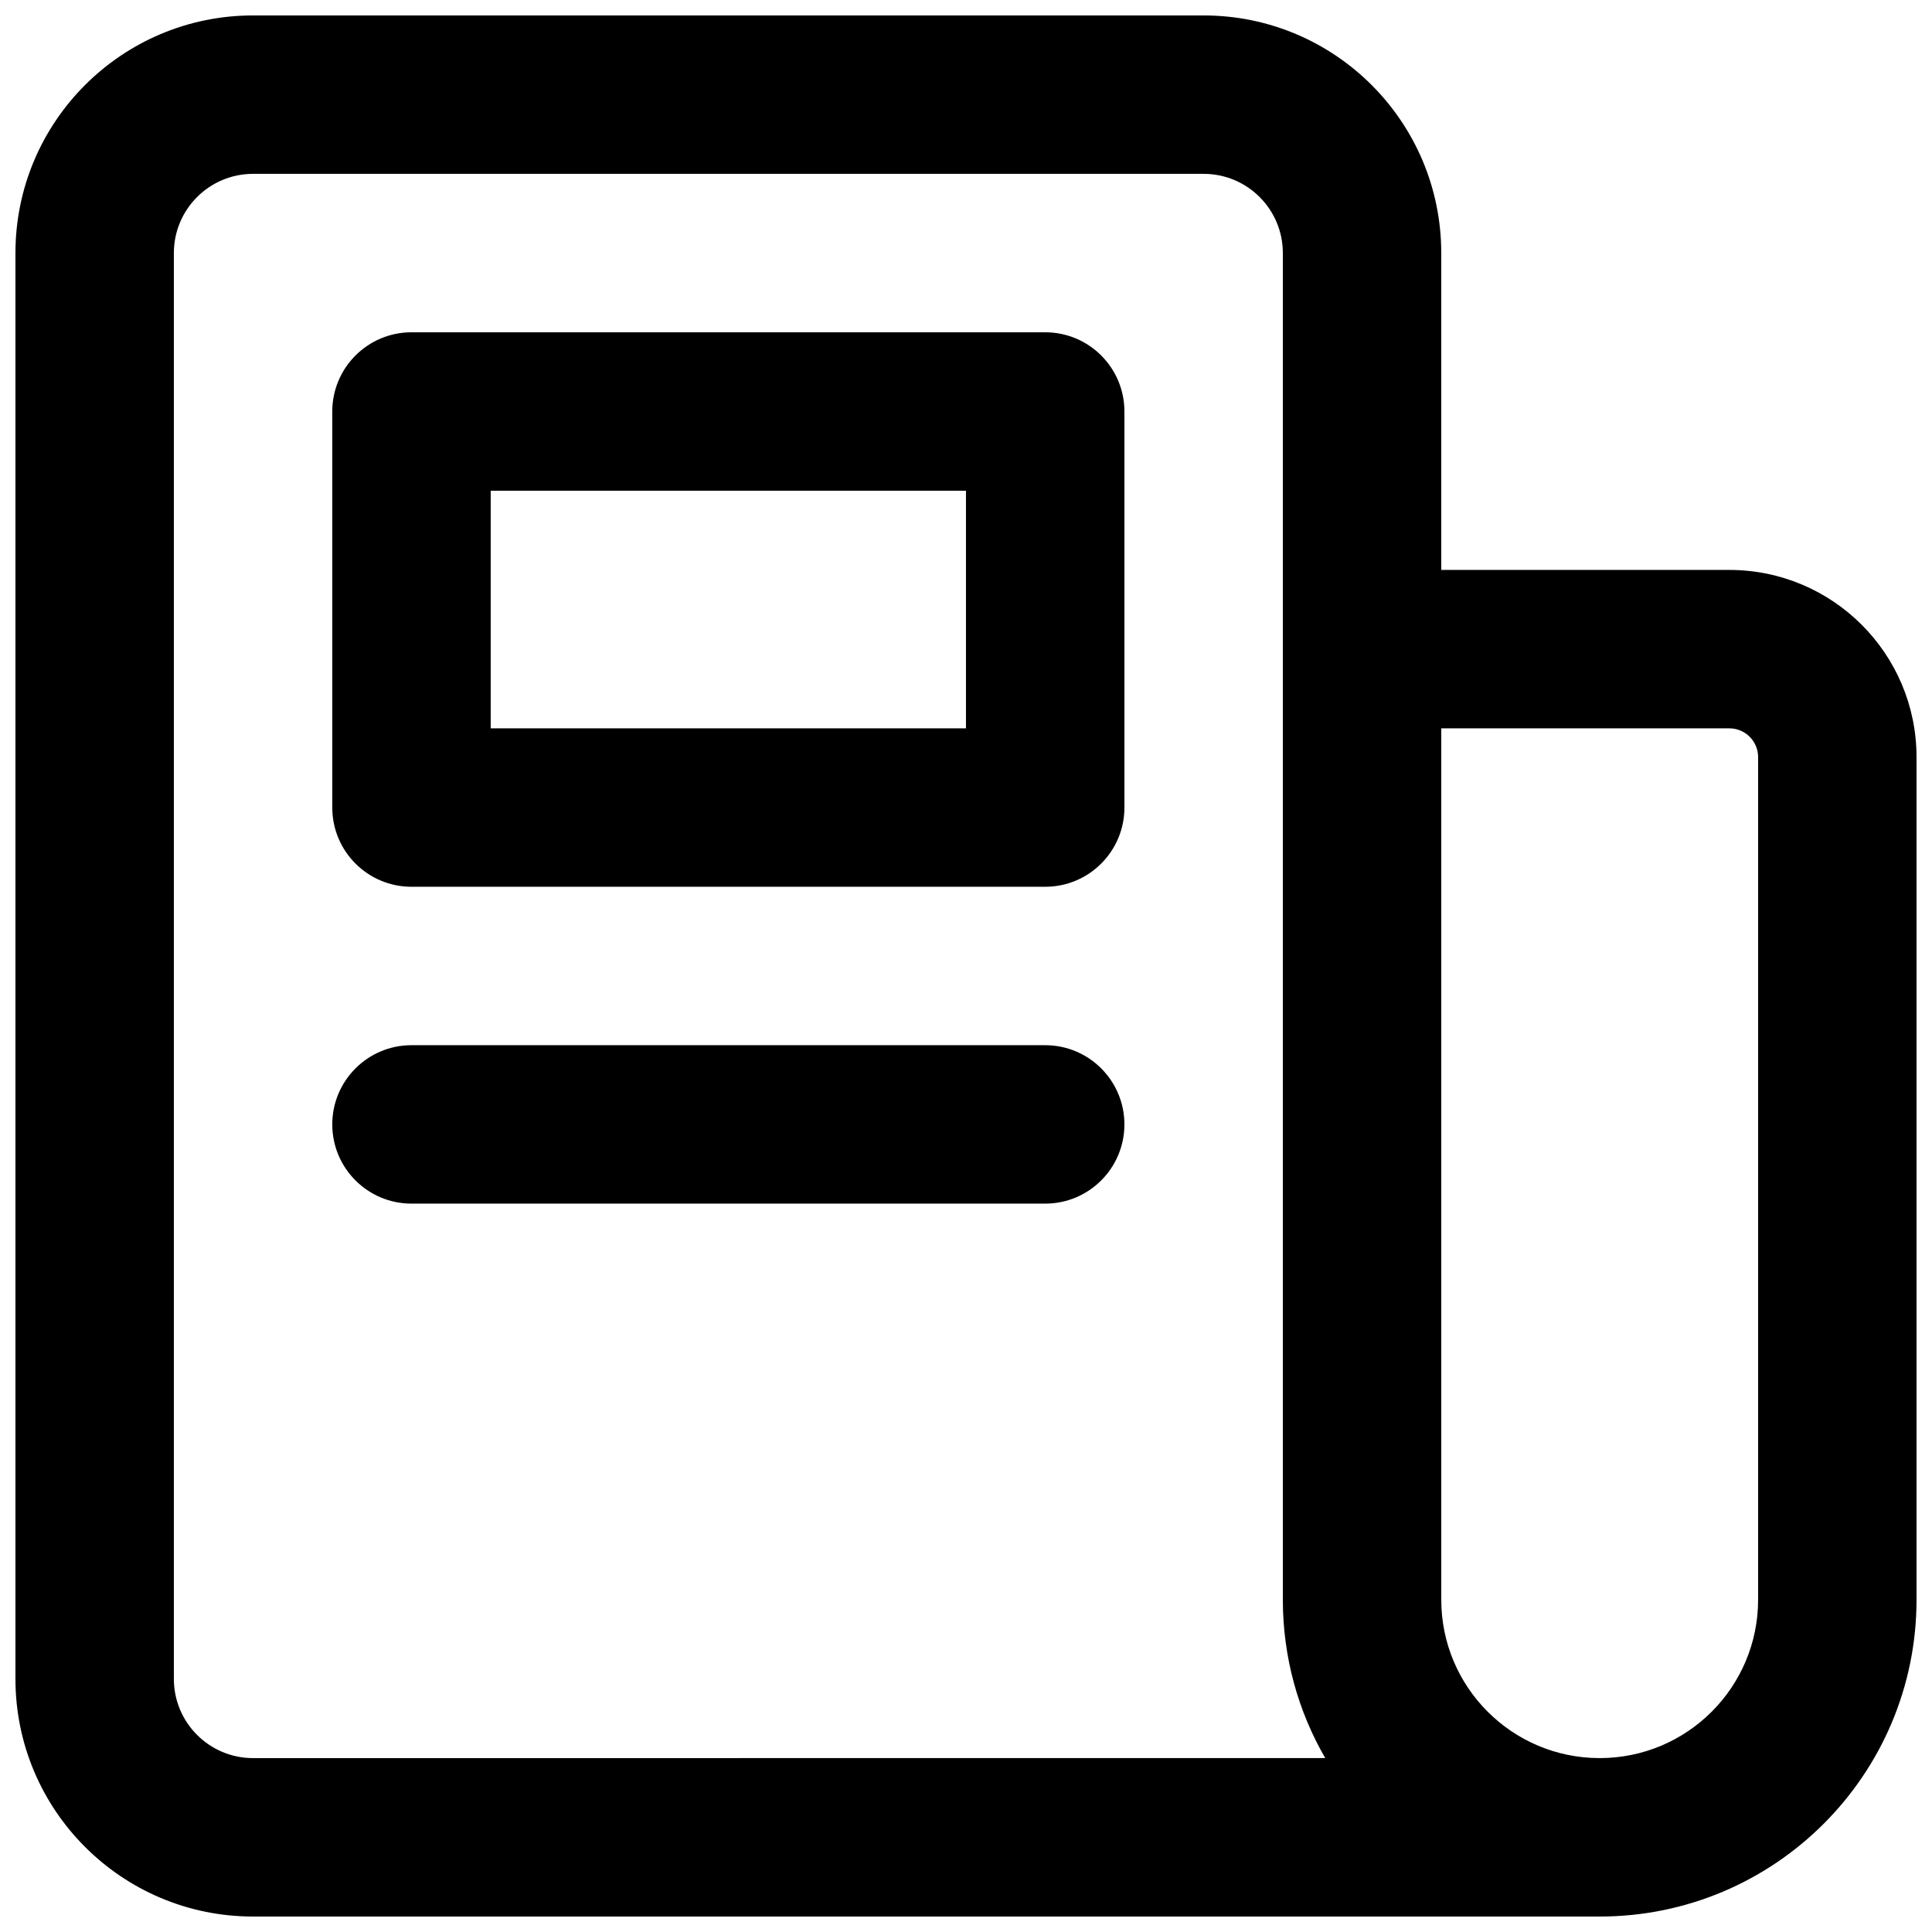
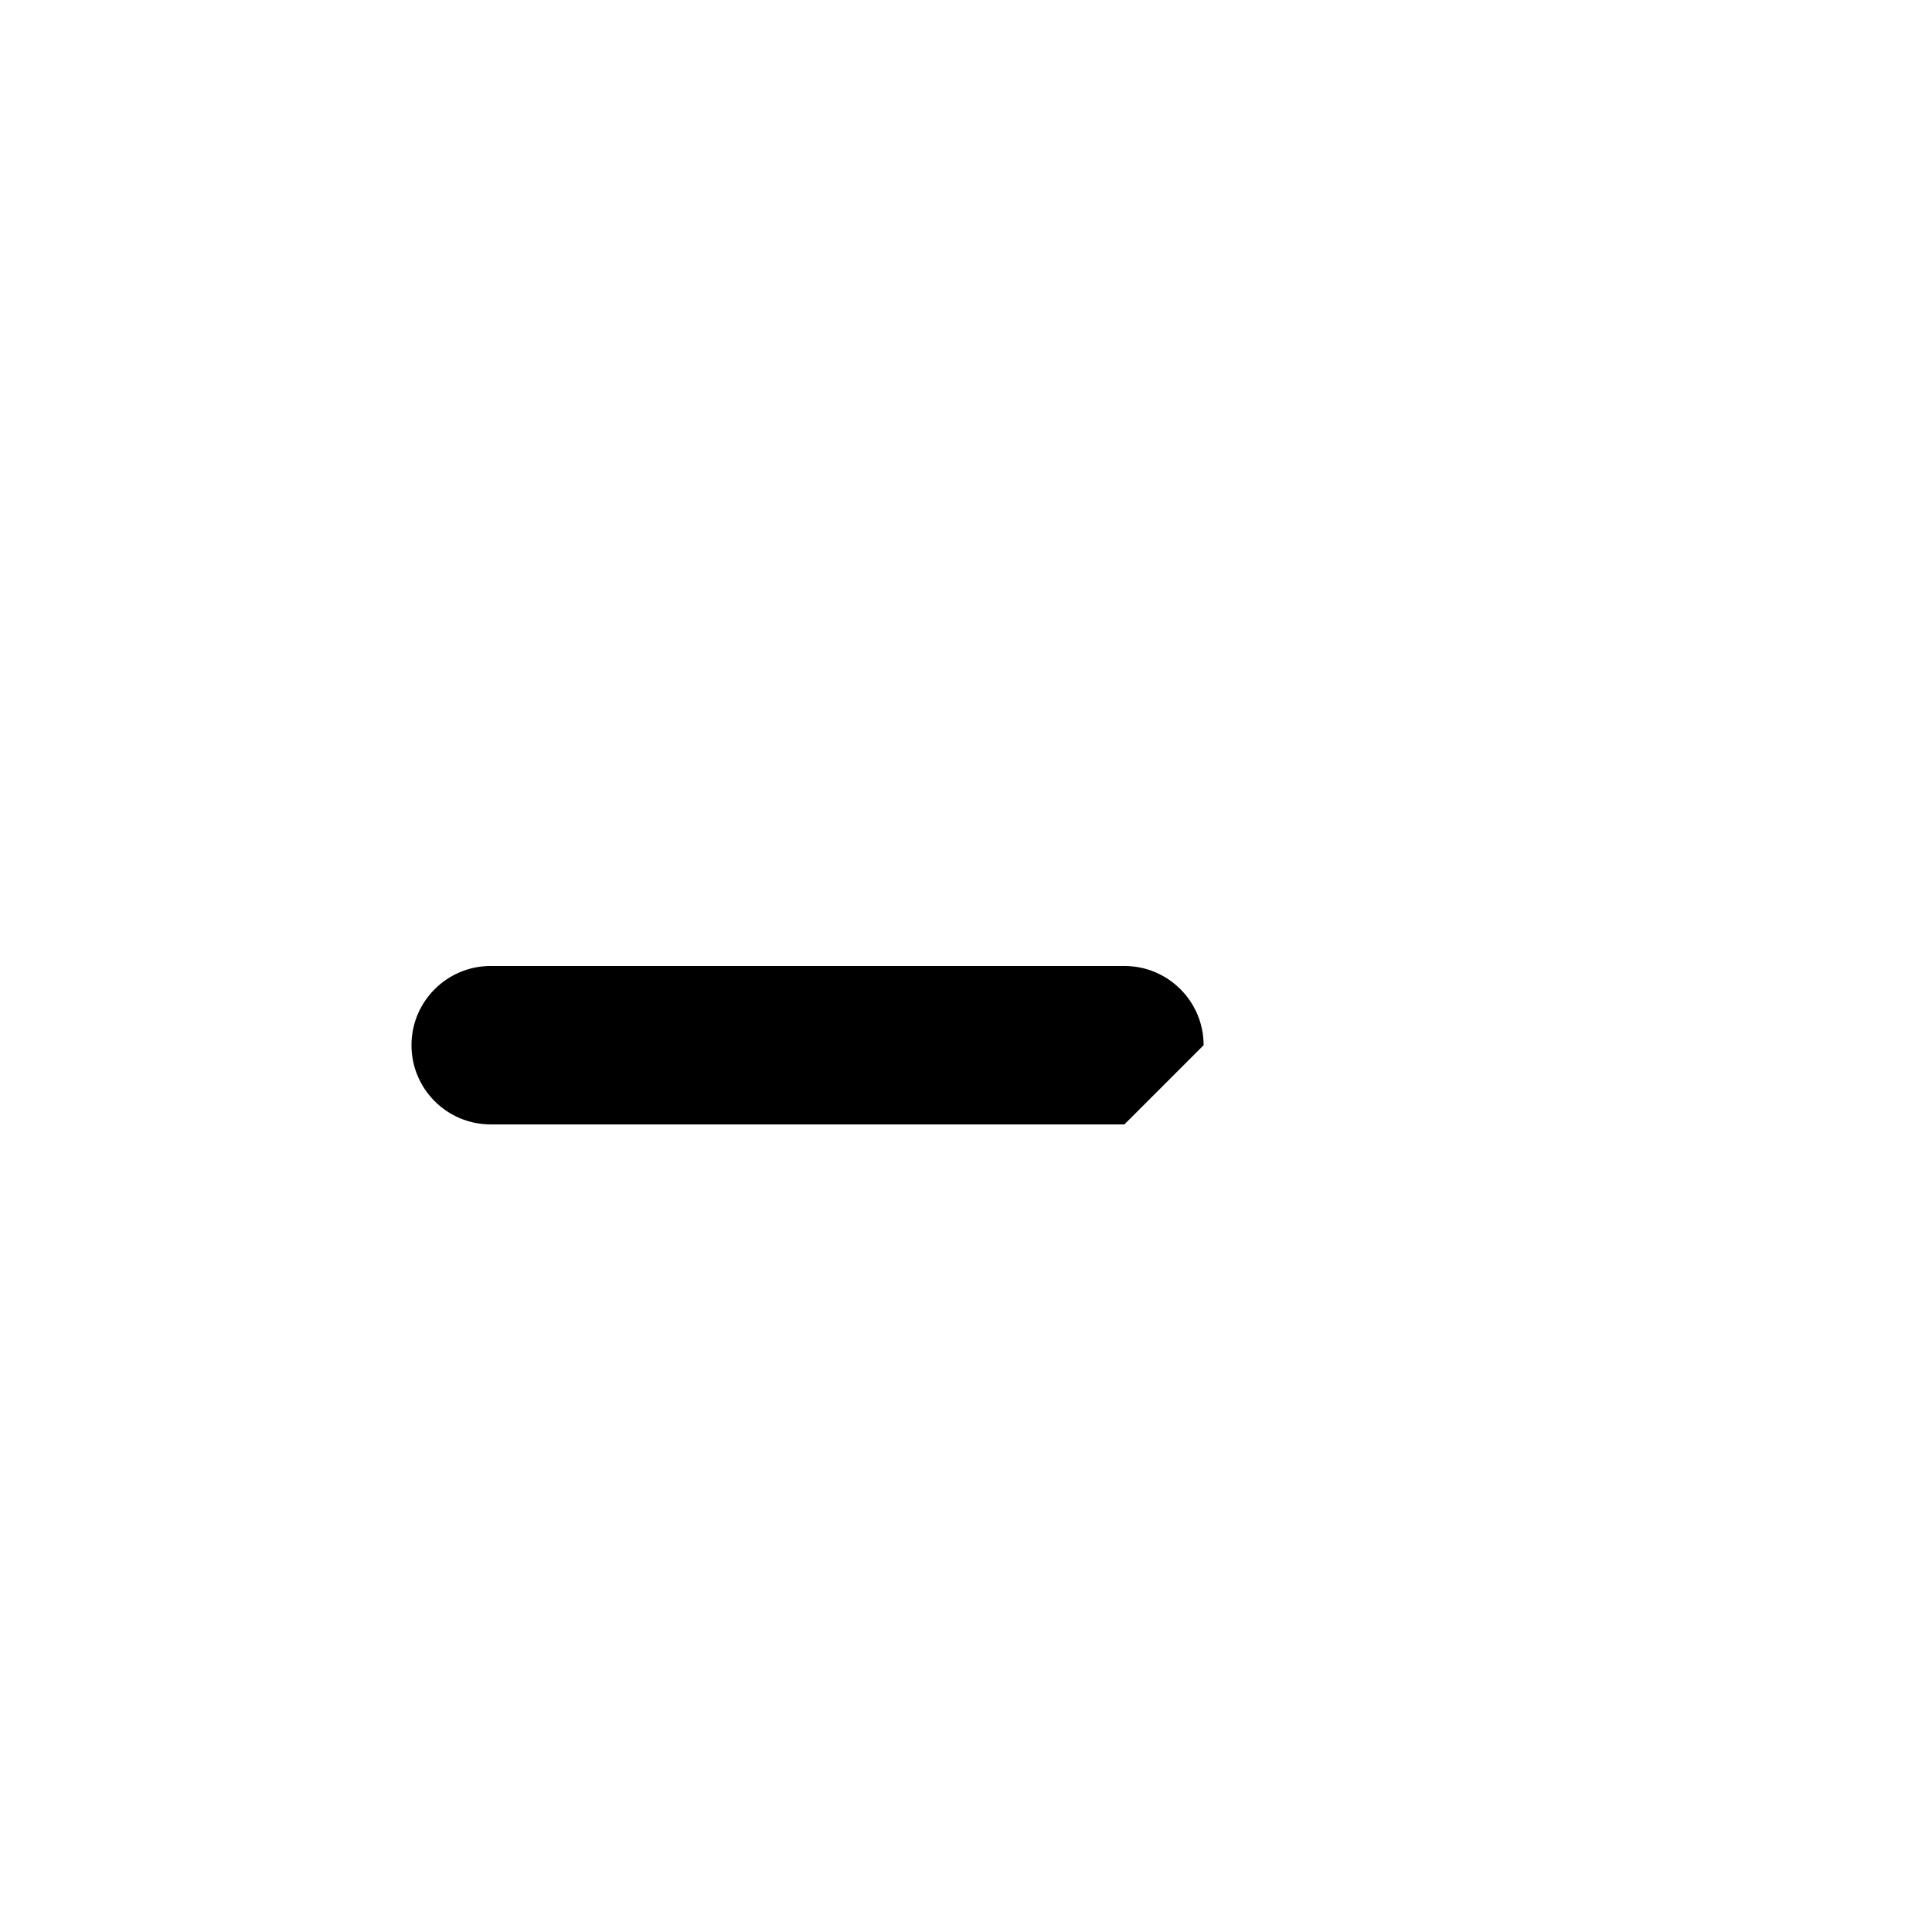
<svg xmlns="http://www.w3.org/2000/svg" width="800px" height="800px" version="1.1" viewBox="144 144 512 512">
  <defs>
    <clipPath id="a">
-       <path d="m148.09 148.09h503.81v503.81h-503.81z" />
-     </clipPath>
+       </clipPath>
  </defs>
-   <path d="m253.05 232.06c-11.594 0-20.992 9.398-20.992 20.992v104.96c0 11.594 9.398 20.992 20.992 20.992h167.94c11.594 0 20.992-9.398 20.992-20.992v-104.96c0-11.594-9.398-20.992-20.992-20.992zm20.992 104.96v-62.977h125.95v62.977z" fill-rule="evenodd" />
-   <path d="m441.98 441.98c0 11.594-9.398 20.992-20.992 20.992h-167.94c-11.594 0-20.992-9.398-20.992-20.992s9.398-20.992 20.992-20.992h167.94c11.594 0 20.992 9.398 20.992 20.992z" />
+   <path d="m441.98 441.98h-167.94c-11.594 0-20.992-9.398-20.992-20.992s9.398-20.992 20.992-20.992h167.94c11.594 0 20.992 9.398 20.992 20.992z" />
  <g clip-path="url(#a)">
    <path d="m211.07 148.09c-34.781 0-62.977 28.195-62.977 62.977v377.86c0 34.781 28.195 62.977 62.977 62.977h356.86c46.375 0 83.969-37.594 83.969-83.969v-223.28c0-27.402-22.211-49.617-49.617-49.617h-76.336v-83.969c0-34.781-28.191-62.977-62.973-62.977zm314.88 188.93v230.91c0 23.188 18.797 41.984 41.984 41.984s41.984-18.797 41.984-41.984v-223.28c0-4.215-3.418-7.633-7.633-7.633zm-30.75 272.89c-7.144-12.348-11.234-26.688-11.234-41.984v-356.86c0-11.594-9.395-20.992-20.988-20.992h-251.91c-11.594 0-20.992 9.398-20.992 20.992v377.86c0 11.594 9.398 20.992 20.992 20.992z" fill-rule="evenodd" />
  </g>
</svg>